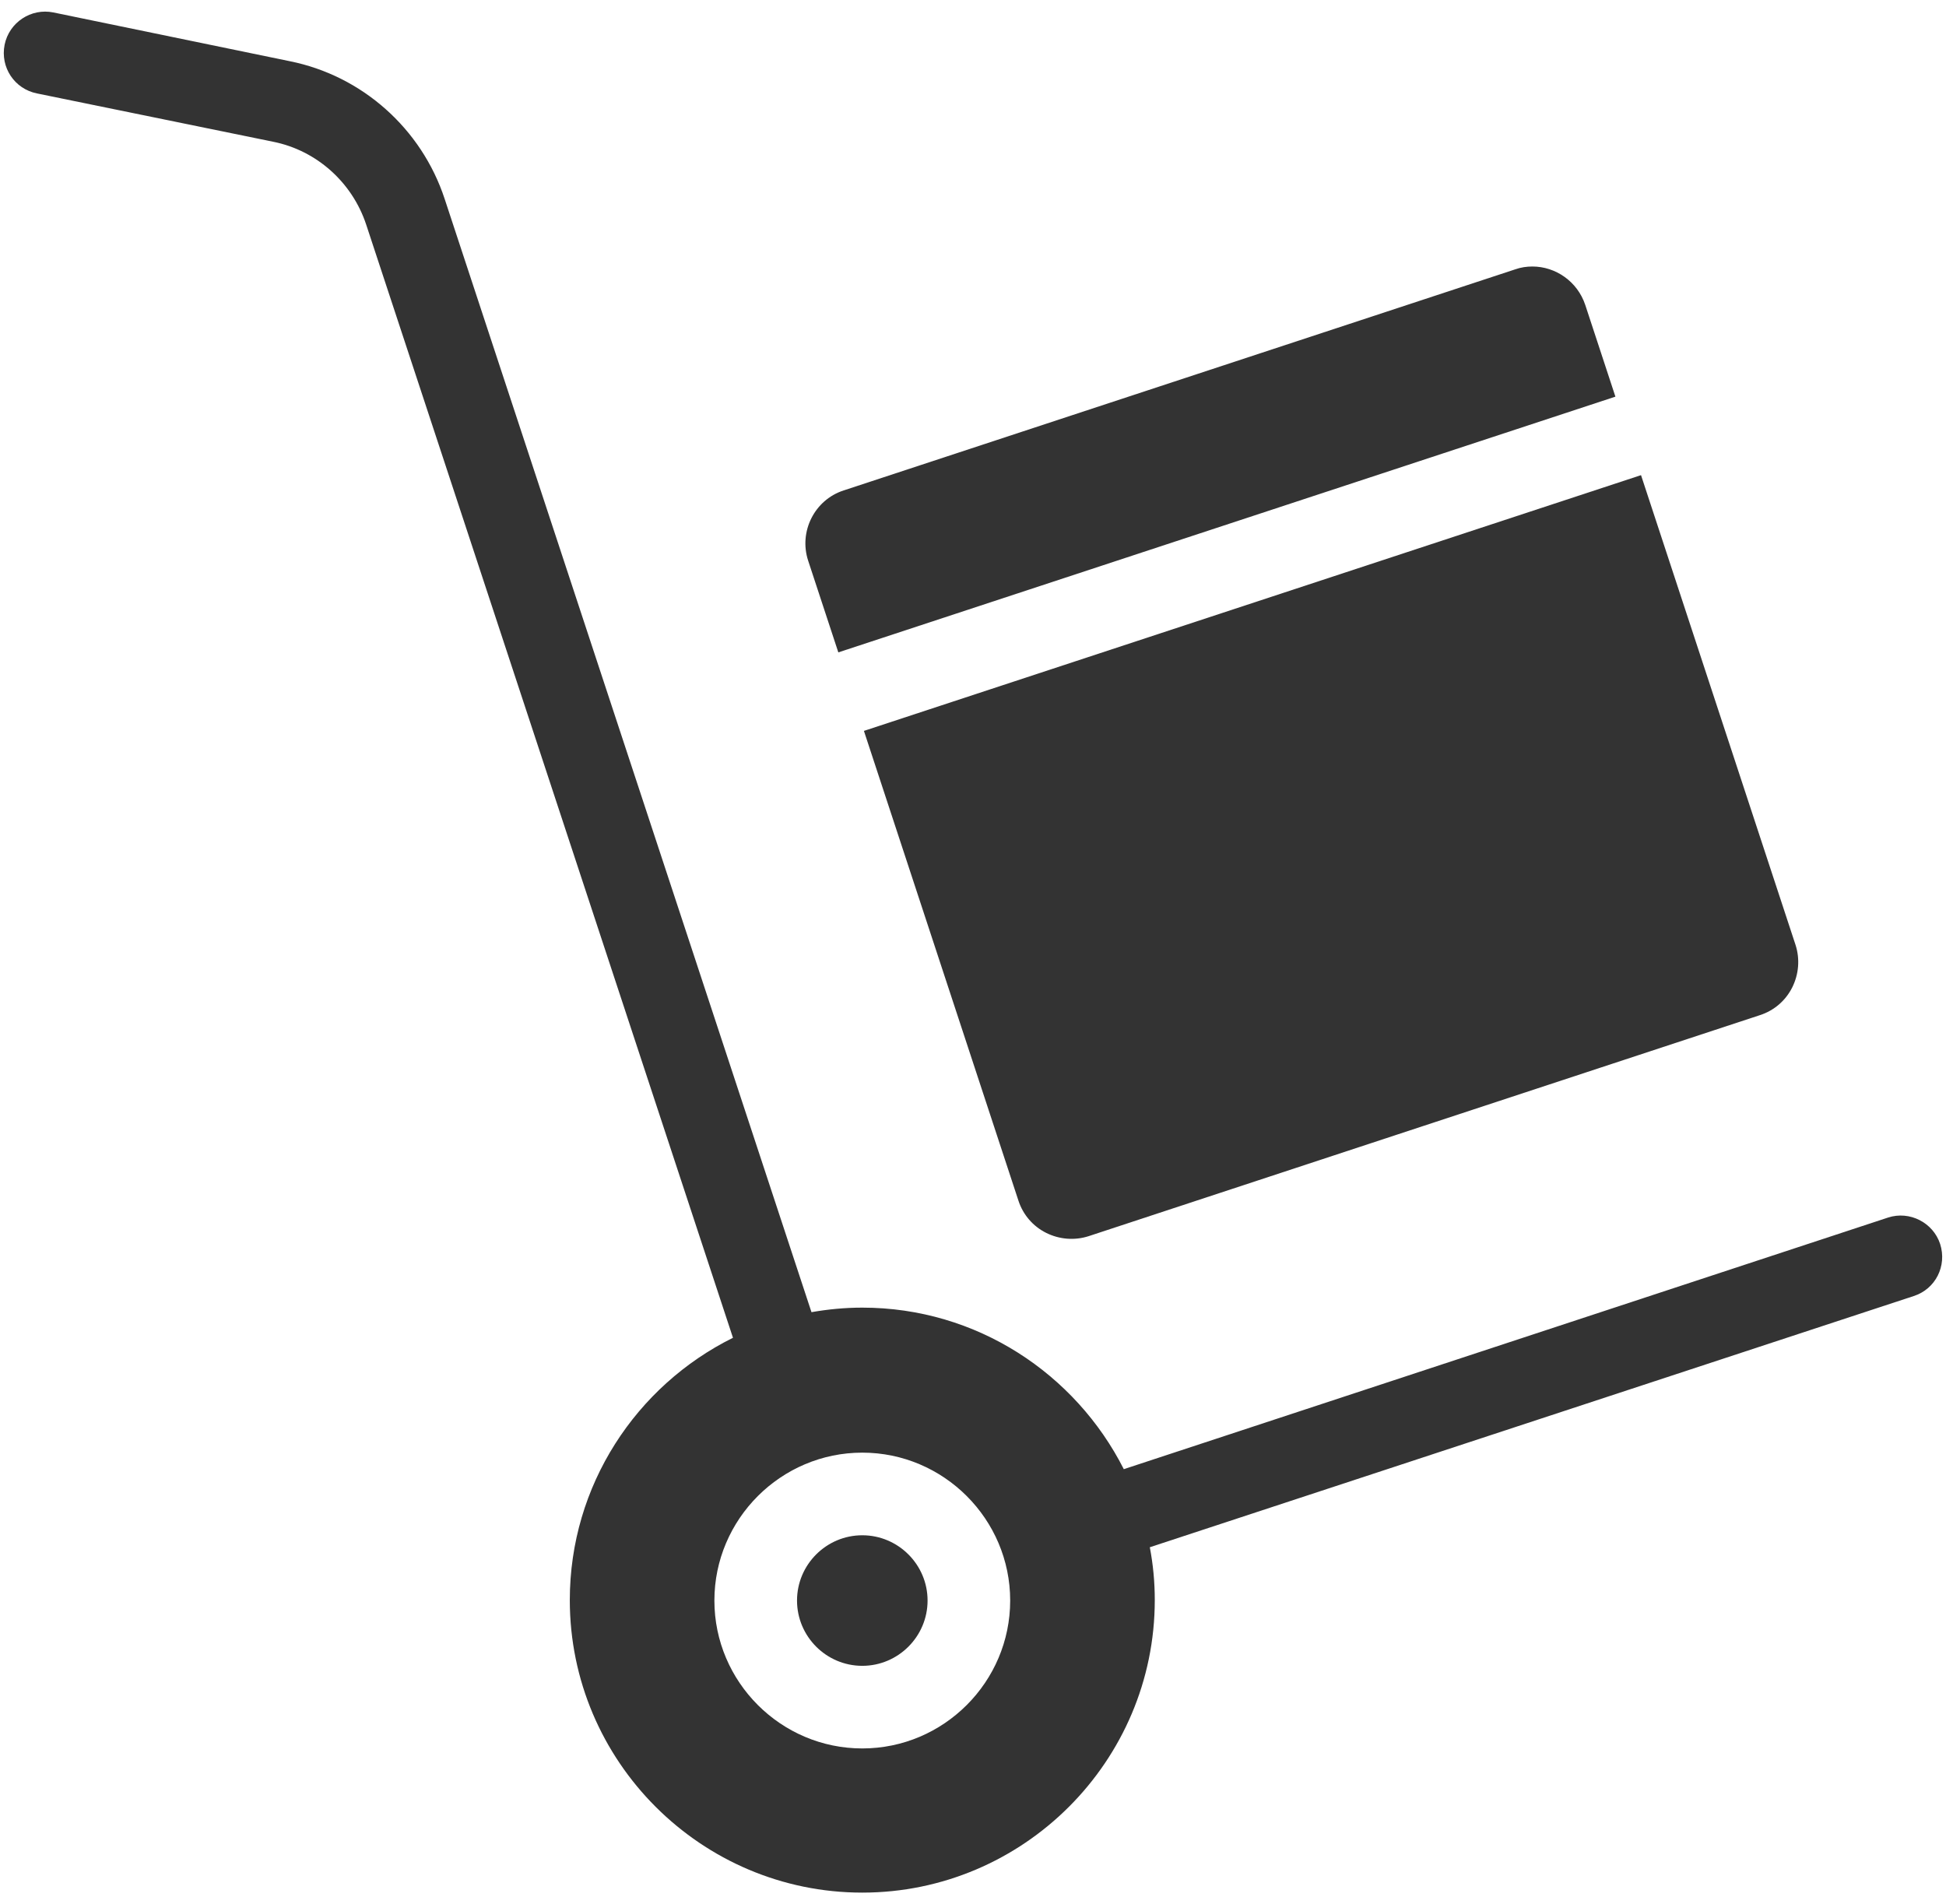
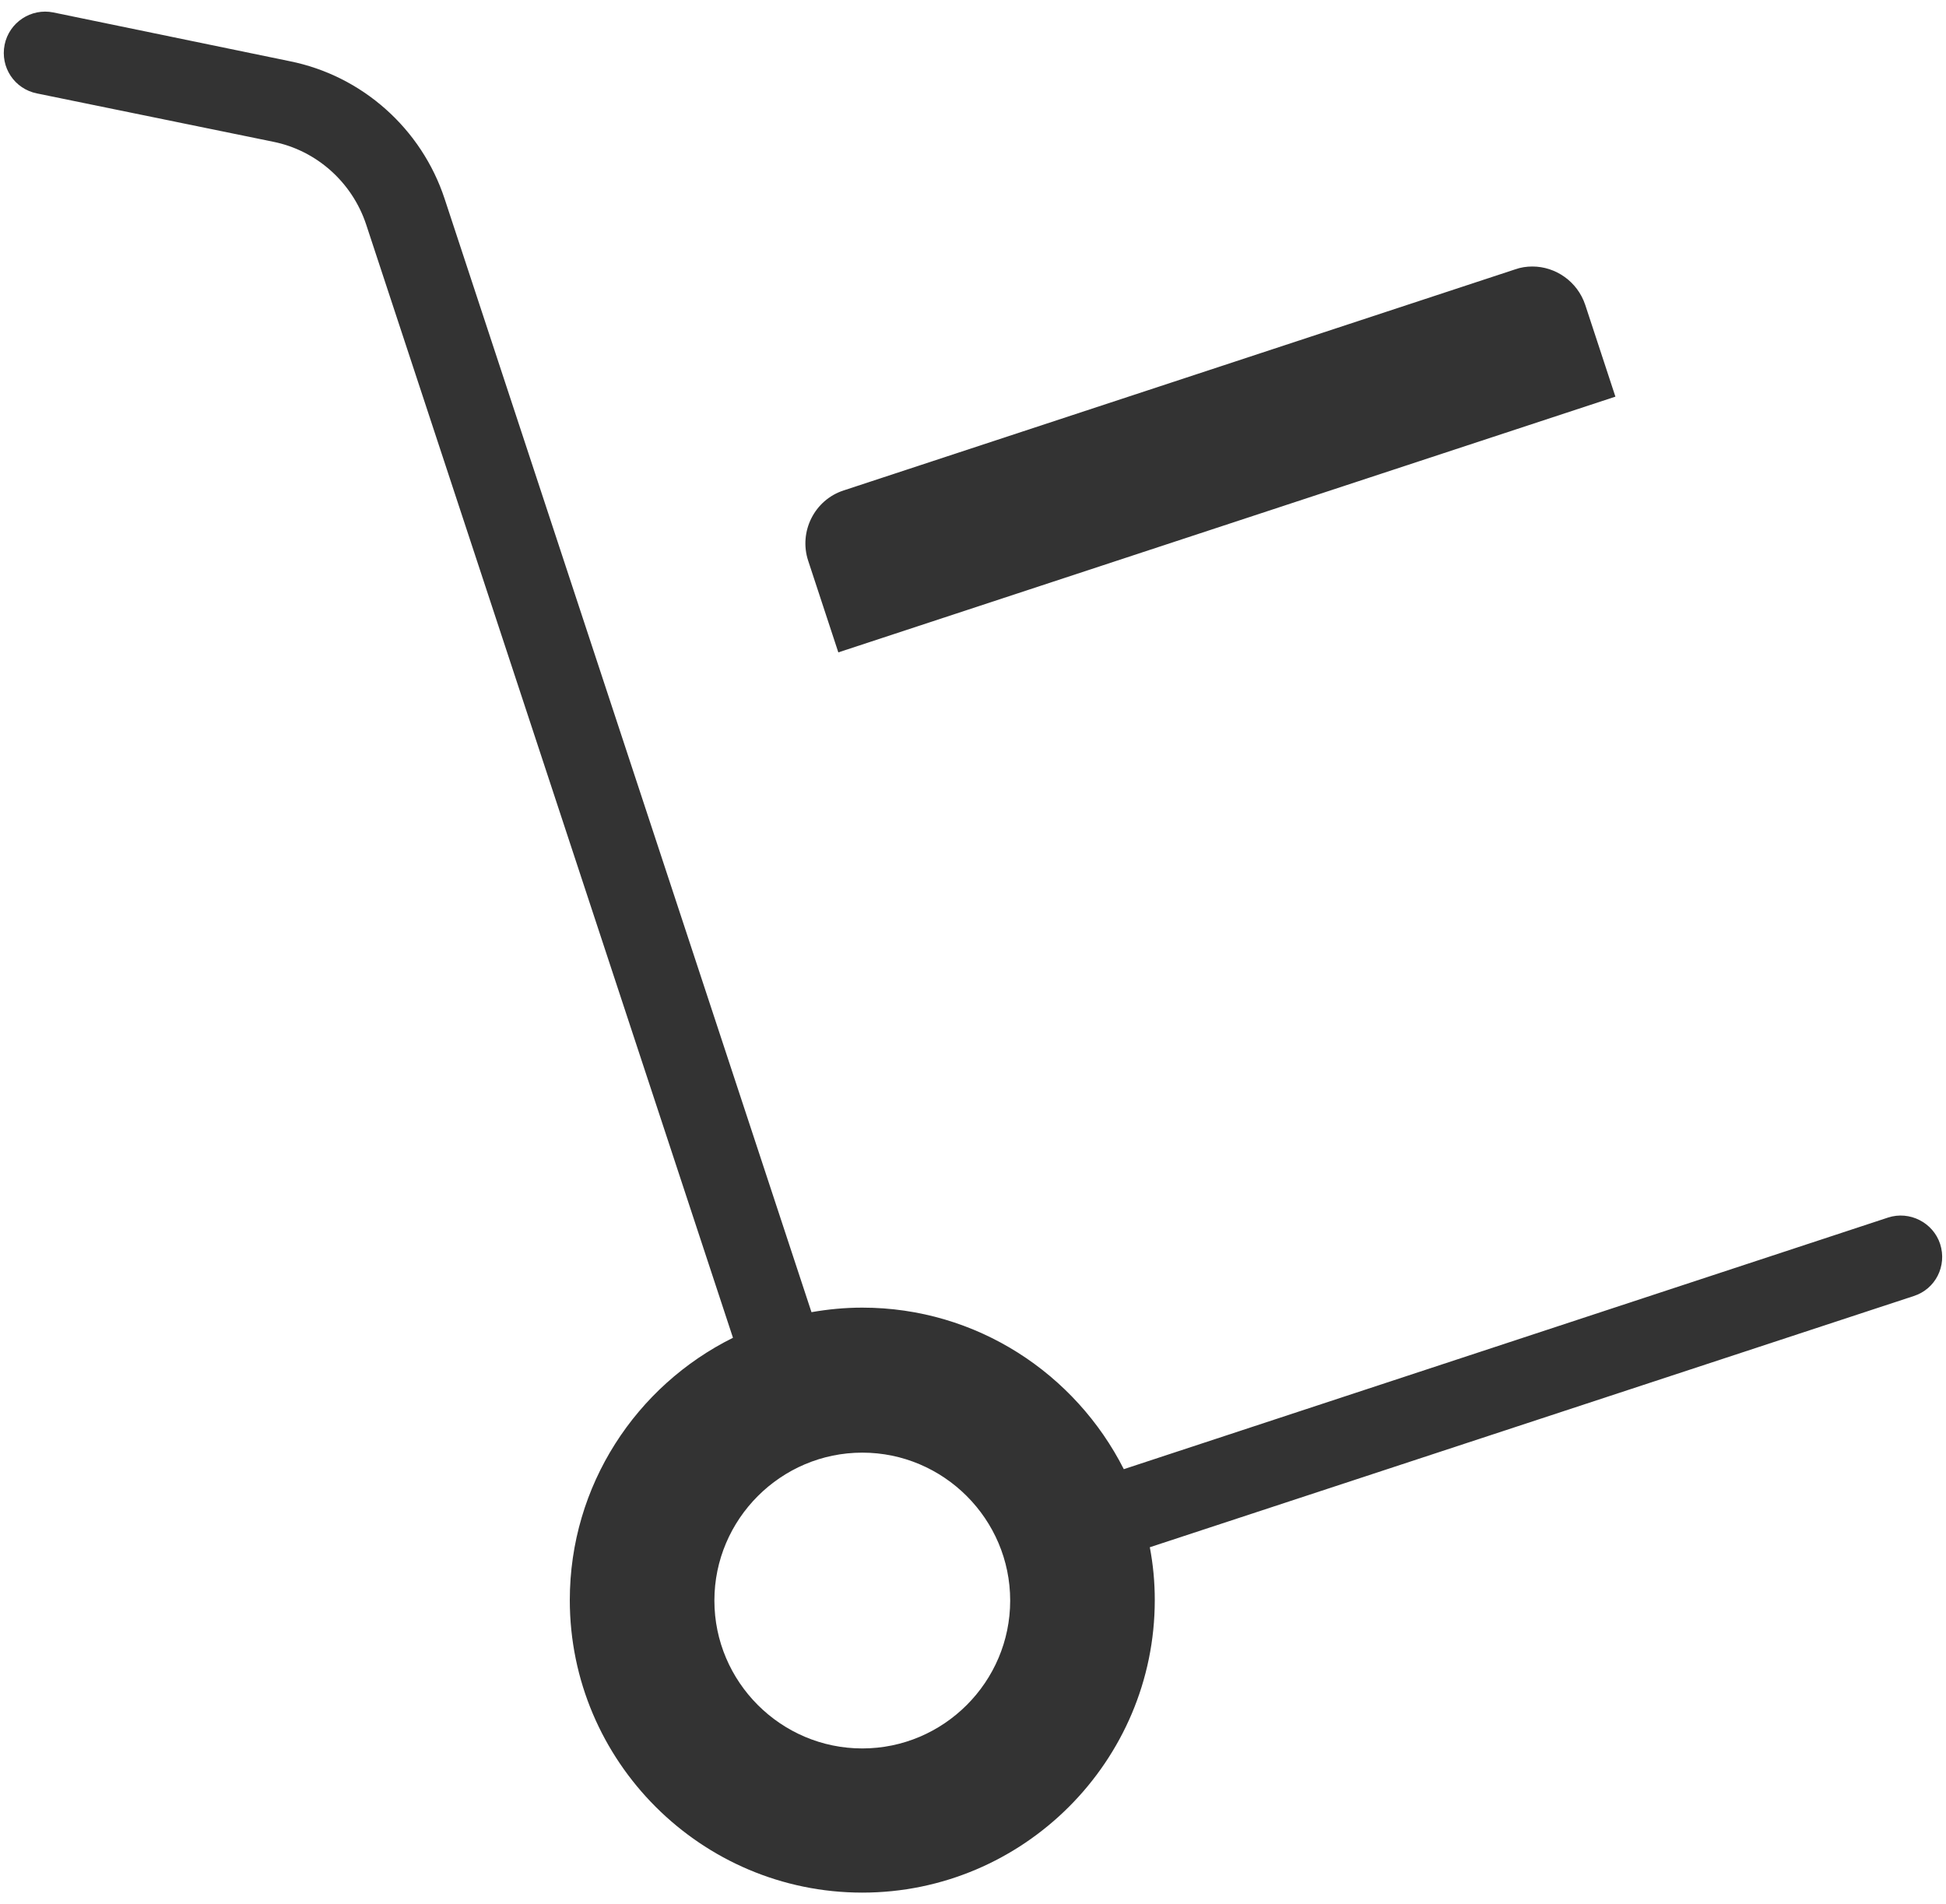
<svg xmlns="http://www.w3.org/2000/svg" width="93px" height="91px" viewBox="0 0 93 91" version="1.1">
  <title>np_delivery_1889120_333333</title>
  <desc>Created with Sketch.</desc>
  <g id="Returns" stroke="none" stroke-width="1" fill="none" fill-rule="evenodd">
    <g id="Returns-Step-3.1-Retur-GBG" transform="translate(-1039, -381)" fill="#333333">
      <g id="Overlay" transform="translate(0, 201)">
        <g id="What-do-I-need-to-do-now?" transform="translate(385, 171)">
          <g id="Icons/Returns/Process">
            <g id="np_delivery_1889120_333333" transform="translate(654, 9.022)">
-               <path d="M41.209,73.348 C39.491,73.348 38.09,74.749 38.09,76.467 C38.09,78.185 39.491,79.587 41.209,79.587 C42.927,79.587 44.329,78.185 44.329,76.467 C44.329,74.749 42.927,73.348 41.209,73.348 Z" id="Path" />
              <path d="M92.72,59.428 C92.384,58.401 91.259,57.829 90.232,58.164 L53.707,70.189 C51.397,65.628 46.678,62.469 41.209,62.469 C40.38,62.469 39.57,62.548 38.781,62.686 L21.248,9.477 C20.143,6.121 17.3,3.593 13.844,2.902 L2.551,0.573 C1.485,0.356 0.439,1.047 0.221,2.113 C0.004,3.199 0.695,4.225 1.761,4.442 L13.055,6.752 C15.128,7.167 16.826,8.687 17.497,10.701 L35.029,63.91 C30.409,66.2 27.231,70.959 27.231,76.447 C27.231,84.147 33.509,90.425 41.209,90.425 C48.909,90.425 55.187,84.147 55.187,76.447 C55.187,75.578 55.108,74.749 54.95,73.92 L91.456,61.916 C92.502,61.58 93.055,60.475 92.72,59.428 L92.72,59.428 Z M41.209,83.535 C37.32,83.535 34.141,80.357 34.141,76.467 C34.141,72.578 37.32,69.399 41.209,69.399 C45.099,69.399 48.277,72.578 48.277,76.467 C48.277,80.357 45.099,83.535 41.209,83.535 L41.209,83.535 Z" id="Shape" fill-rule="nonzero" />
              <path d="M40.064,31.155 L77.201,18.934 L75.76,14.551 C75.385,13.425 74.338,12.714 73.233,12.714 C72.956,12.714 72.68,12.754 72.403,12.853 L40.32,23.415 C38.919,23.869 38.168,25.39 38.622,26.772 L40.064,31.155 Z" id="Path" />
-               <path d="M48.671,57.355 C48.889,58.026 49.362,58.579 49.994,58.895 C50.626,59.211 51.357,59.27 52.028,59.053 L84.111,48.49 C84.782,48.273 85.335,47.799 85.651,47.167 C85.967,46.535 86.026,45.805 85.809,45.134 L78.425,22.685 L41.287,34.907 L48.671,57.355 Z" id="Path" />
            </g>
          </g>
        </g>
      </g>
    </g>
  </g>
</svg>